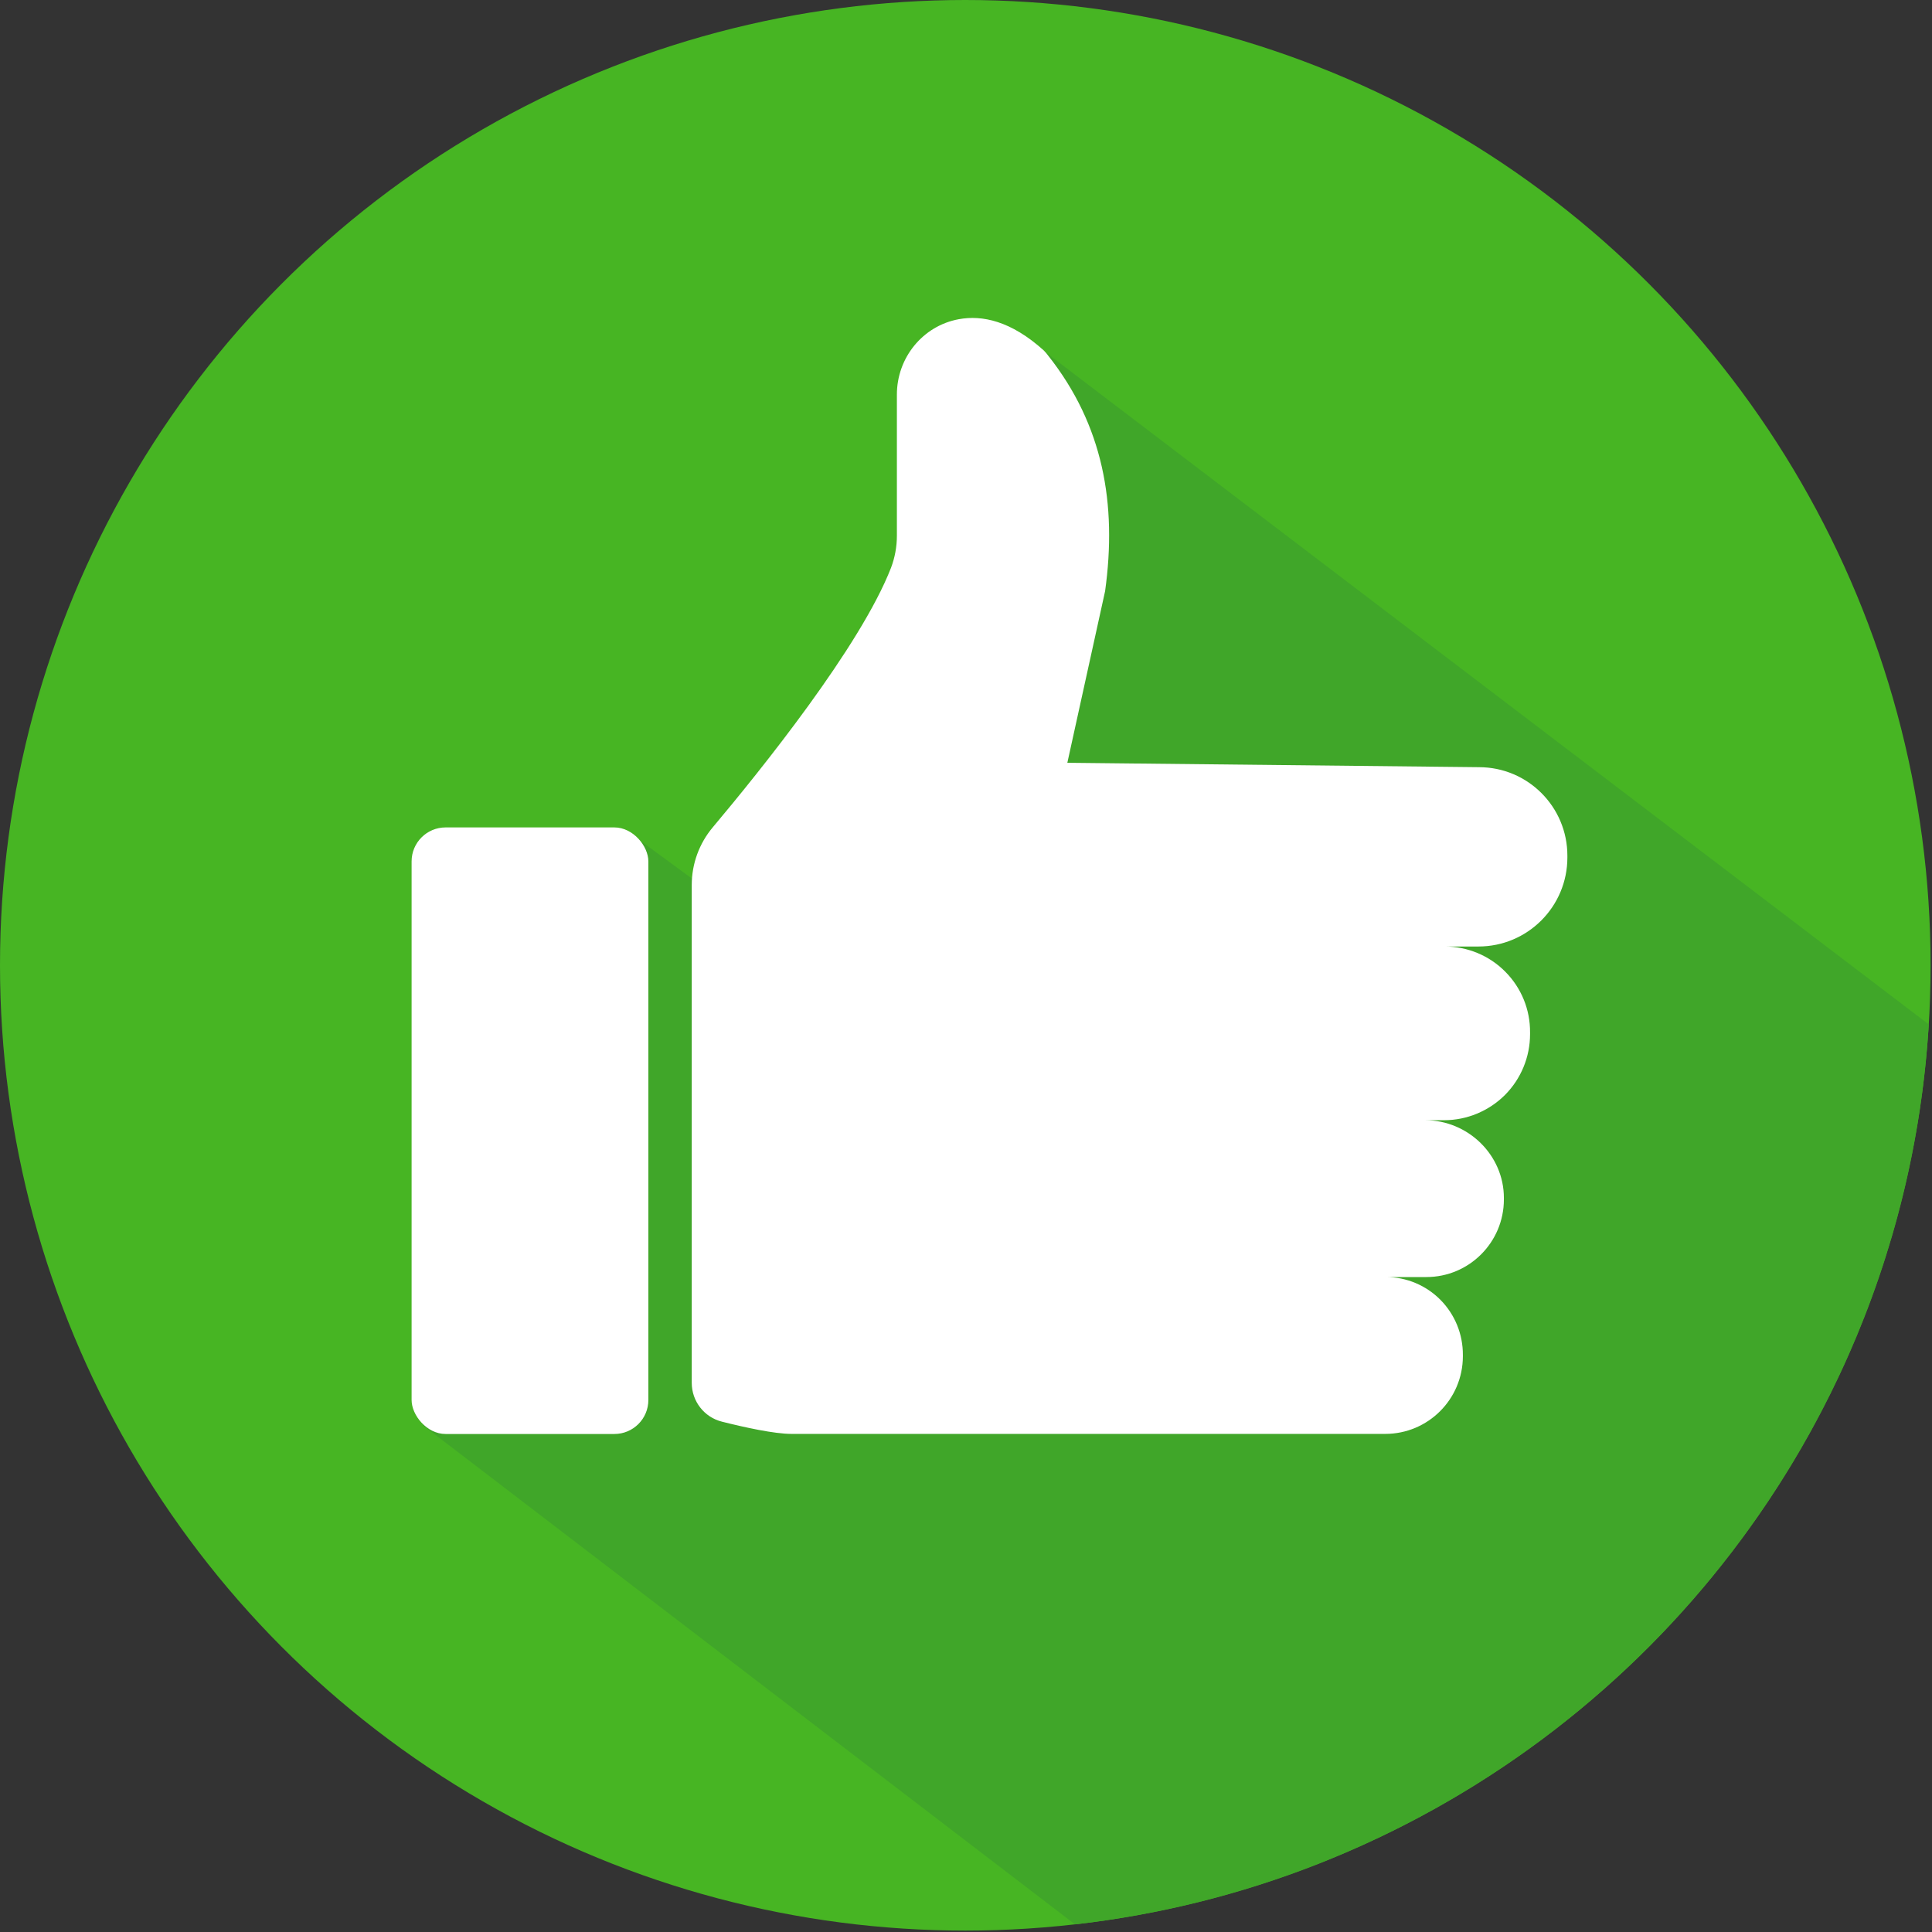
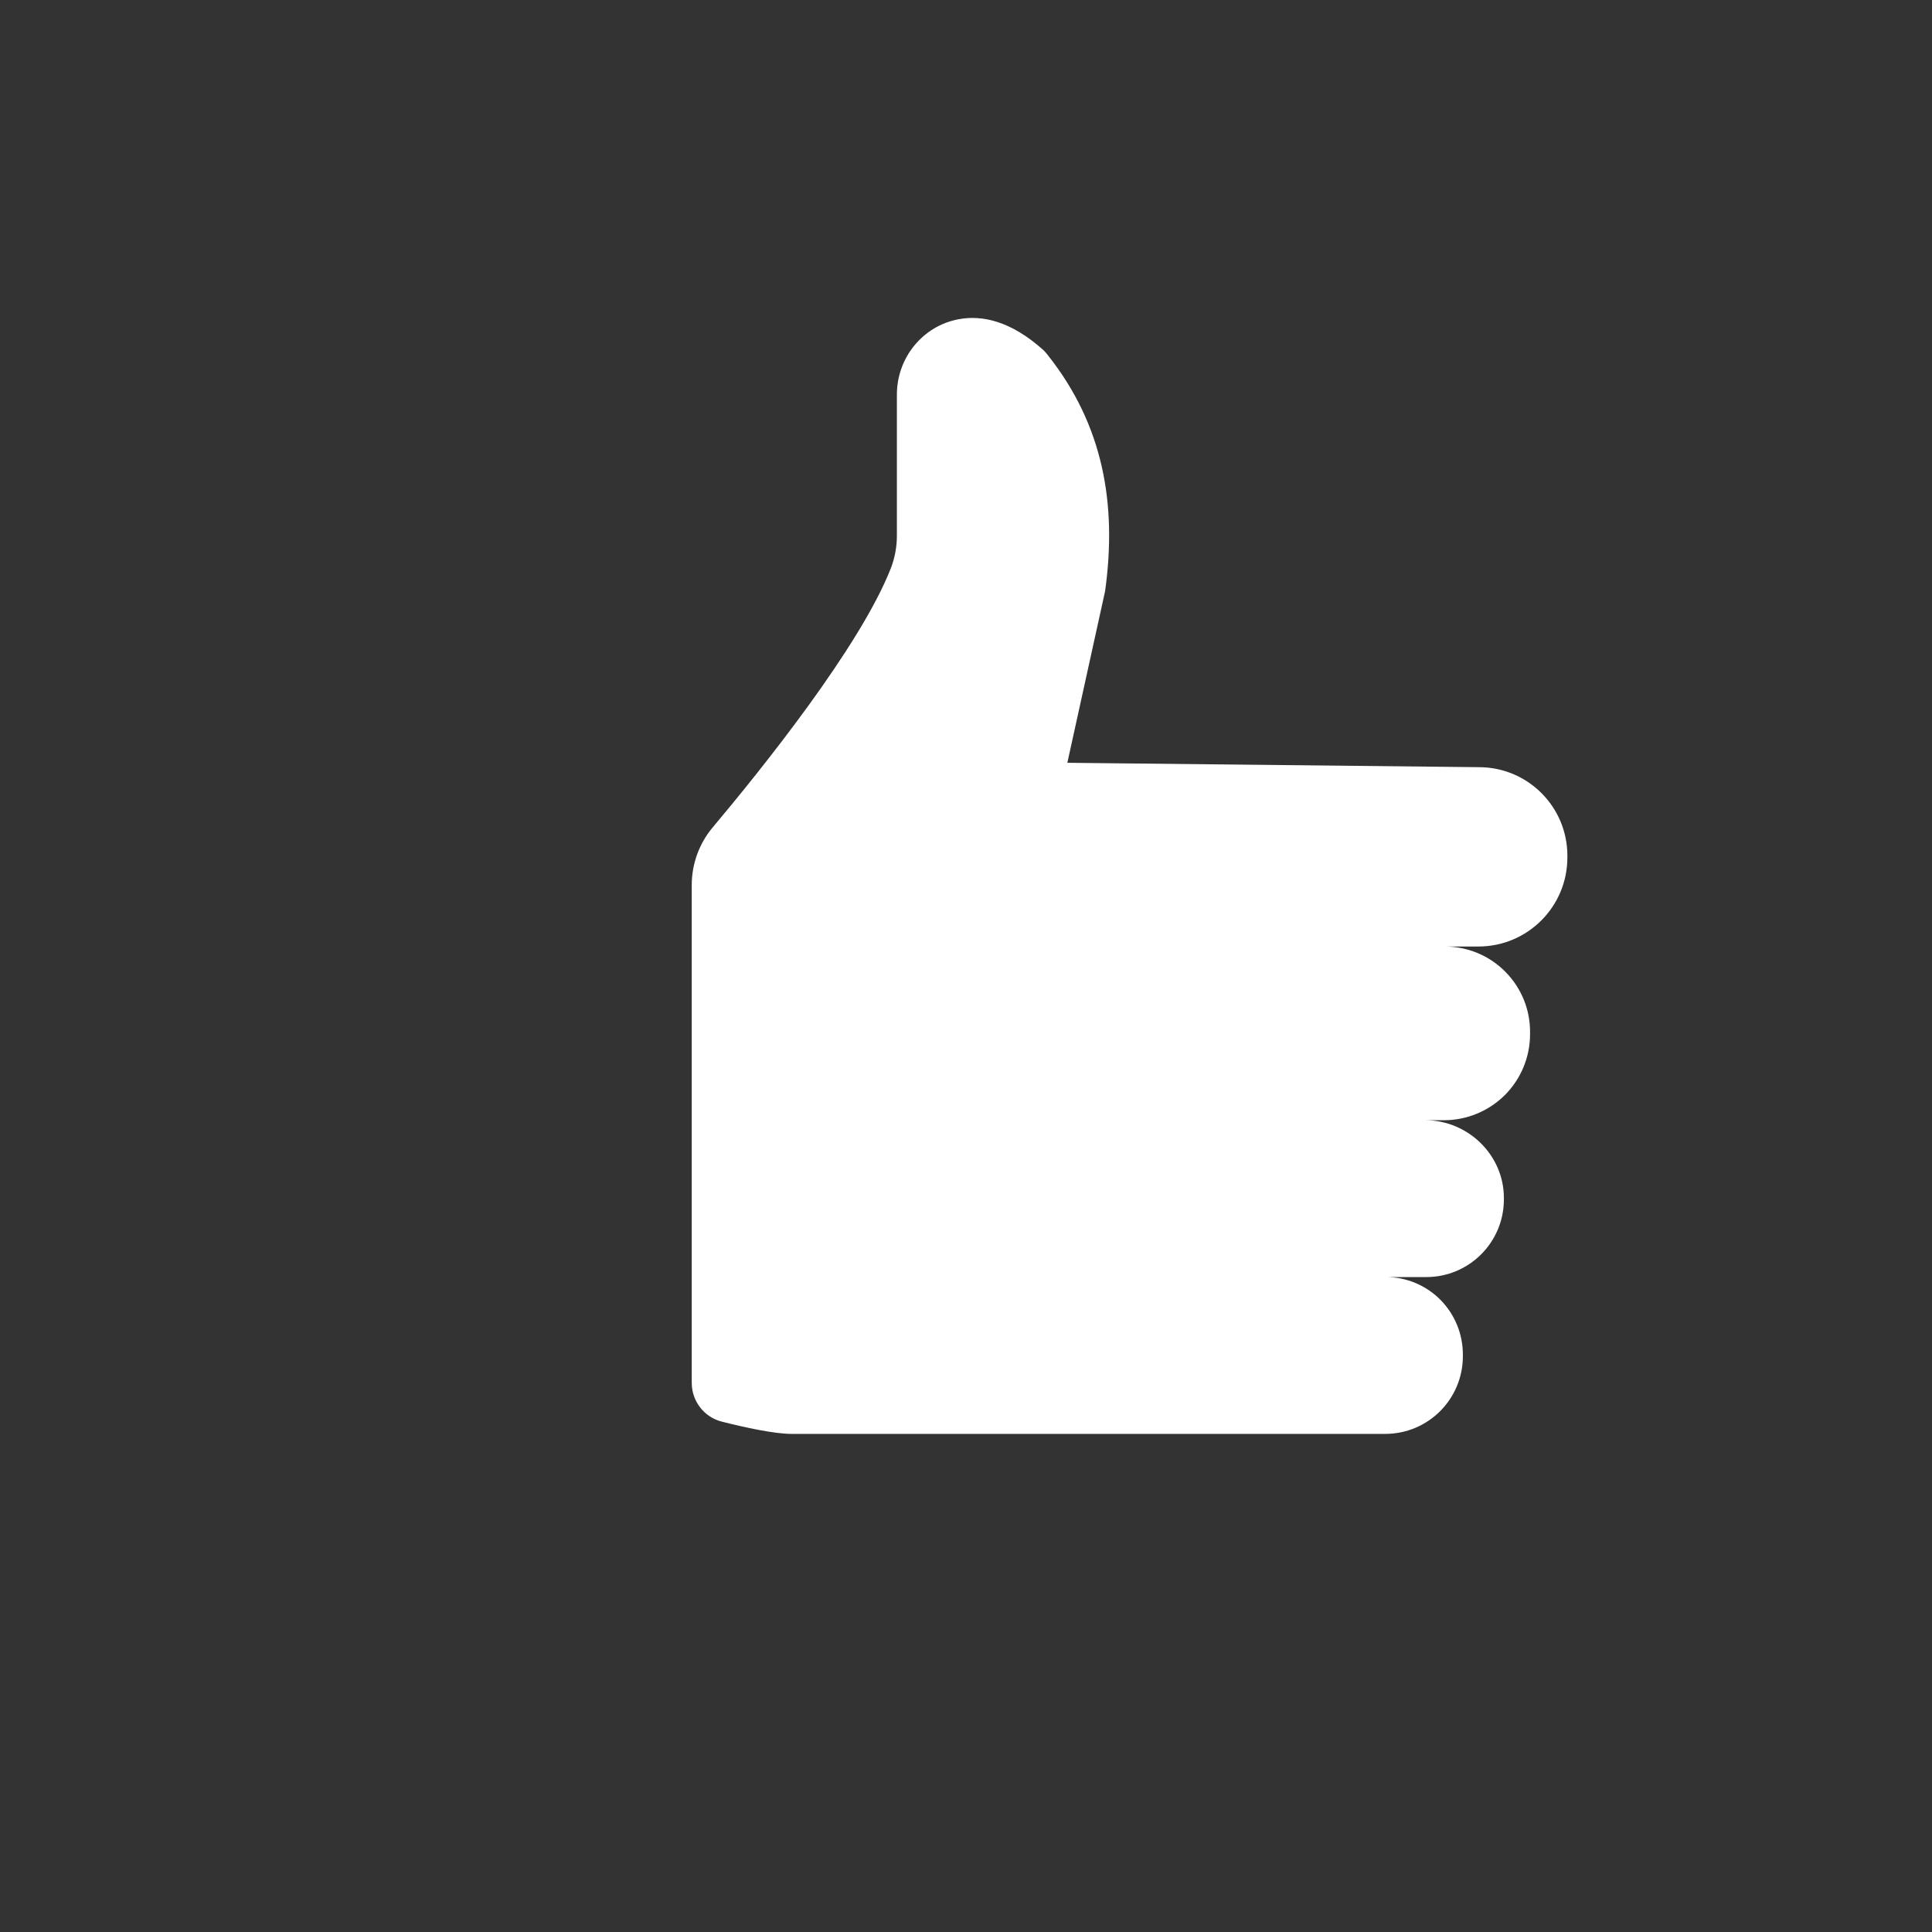
<svg xmlns="http://www.w3.org/2000/svg" width="22px" height="22px" viewBox="0 0 22 22" version="1.1">
  <rect x="0" y="0" width="22" height="22" fill="#333333" stroke="none" />
  <title>thumbs-up</title>
  <g id="Page-1" stroke="none" stroke-width="1" fill="none" fill-rule="evenodd">
    <g id="thumbs-up" fill-rule="nonzero">
-       <circle id="Oval" fill="#47B523" cx="10.992" cy="10.992" r="10.992" />
-       <path d="M21.963,11.665 L11.589,3.77 L8.895,9.645 L8.19,10.232 L7.314,9.59 L6.351,12.659 L4.816,16.23 L12.241,21.913 C17.505,21.317 21.64,17.005 21.963,11.665 Z" id="Path" fill="#40A629" />
      <path d="M16.841,8.736 L12.154,8.686 L12.584,6.731 C12.722,5.735 12.56,4.84 11.937,4.051 C11.922,4.03 11.905,4.01 11.886,3.991 C11.511,3.652 11.182,3.586 10.917,3.635 C10.506,3.711 10.213,4.075 10.213,4.493 L10.213,6.101 C10.213,6.226 10.19,6.35 10.146,6.466 C9.798,7.361 8.661,8.773 8.117,9.42 C7.962,9.604 7.877,9.837 7.877,10.078 L7.877,15.747 C7.877,15.956 8.019,16.139 8.222,16.189 C8.479,16.254 8.818,16.328 9.012,16.328 L15.774,16.328 C16.262,16.328 16.657,15.933 16.658,15.445 L16.658,15.428 C16.659,15.194 16.568,14.969 16.403,14.802 C16.239,14.636 16.015,14.542 15.781,14.542 L16.242,14.542 C16.73,14.542 17.125,14.146 17.125,13.658 L17.125,13.641 C17.125,13.152 16.716,12.756 16.228,12.756 L16.444,12.756 C16.704,12.756 16.953,12.652 17.137,12.469 C17.32,12.285 17.423,12.036 17.423,11.776 L17.423,11.756 C17.425,11.497 17.324,11.249 17.141,11.065 C16.959,10.881 16.711,10.778 16.452,10.778 L16.835,10.778 C17.395,10.778 17.848,10.324 17.848,9.764 L17.848,9.744 C17.848,9.187 17.397,8.736 16.841,8.736 Z" id="Path" fill="#FFFFFF" />
-       <rect id="Rectangle" fill="#FFFFFF" x="4.687" y="9.422" width="2.696" height="6.907" rx="0.387" />
    </g>
  </g>
</svg>